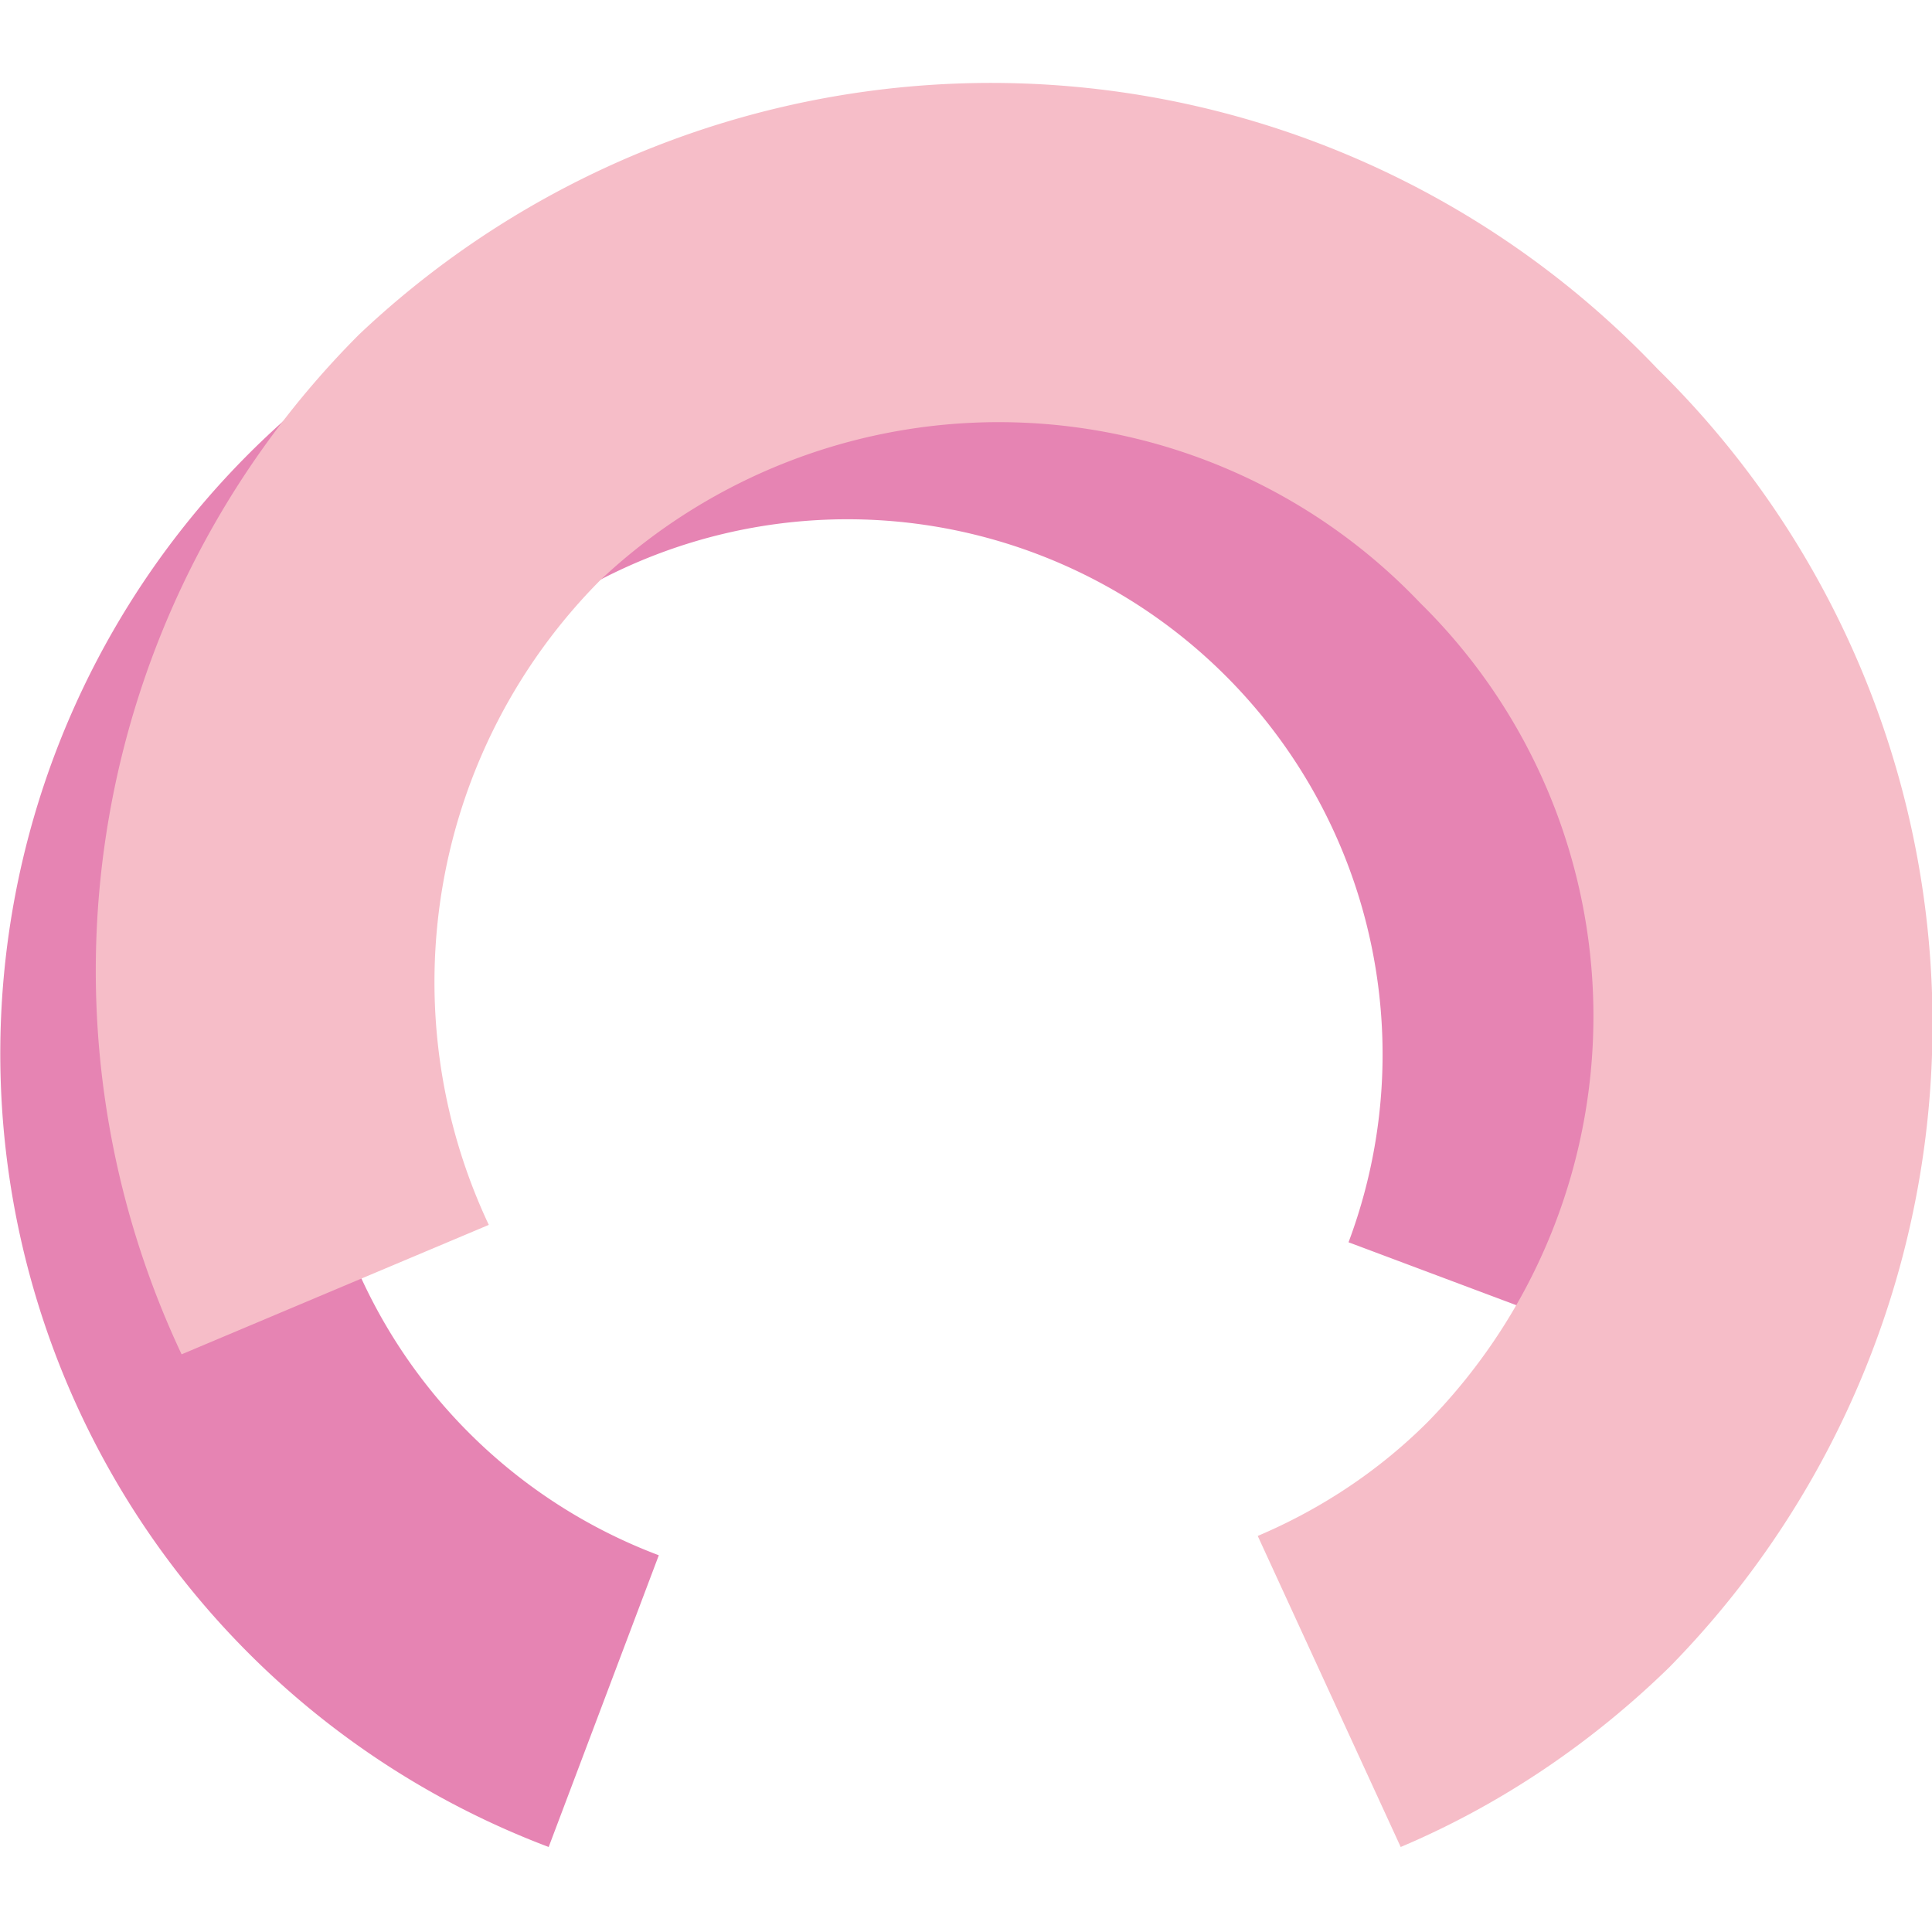
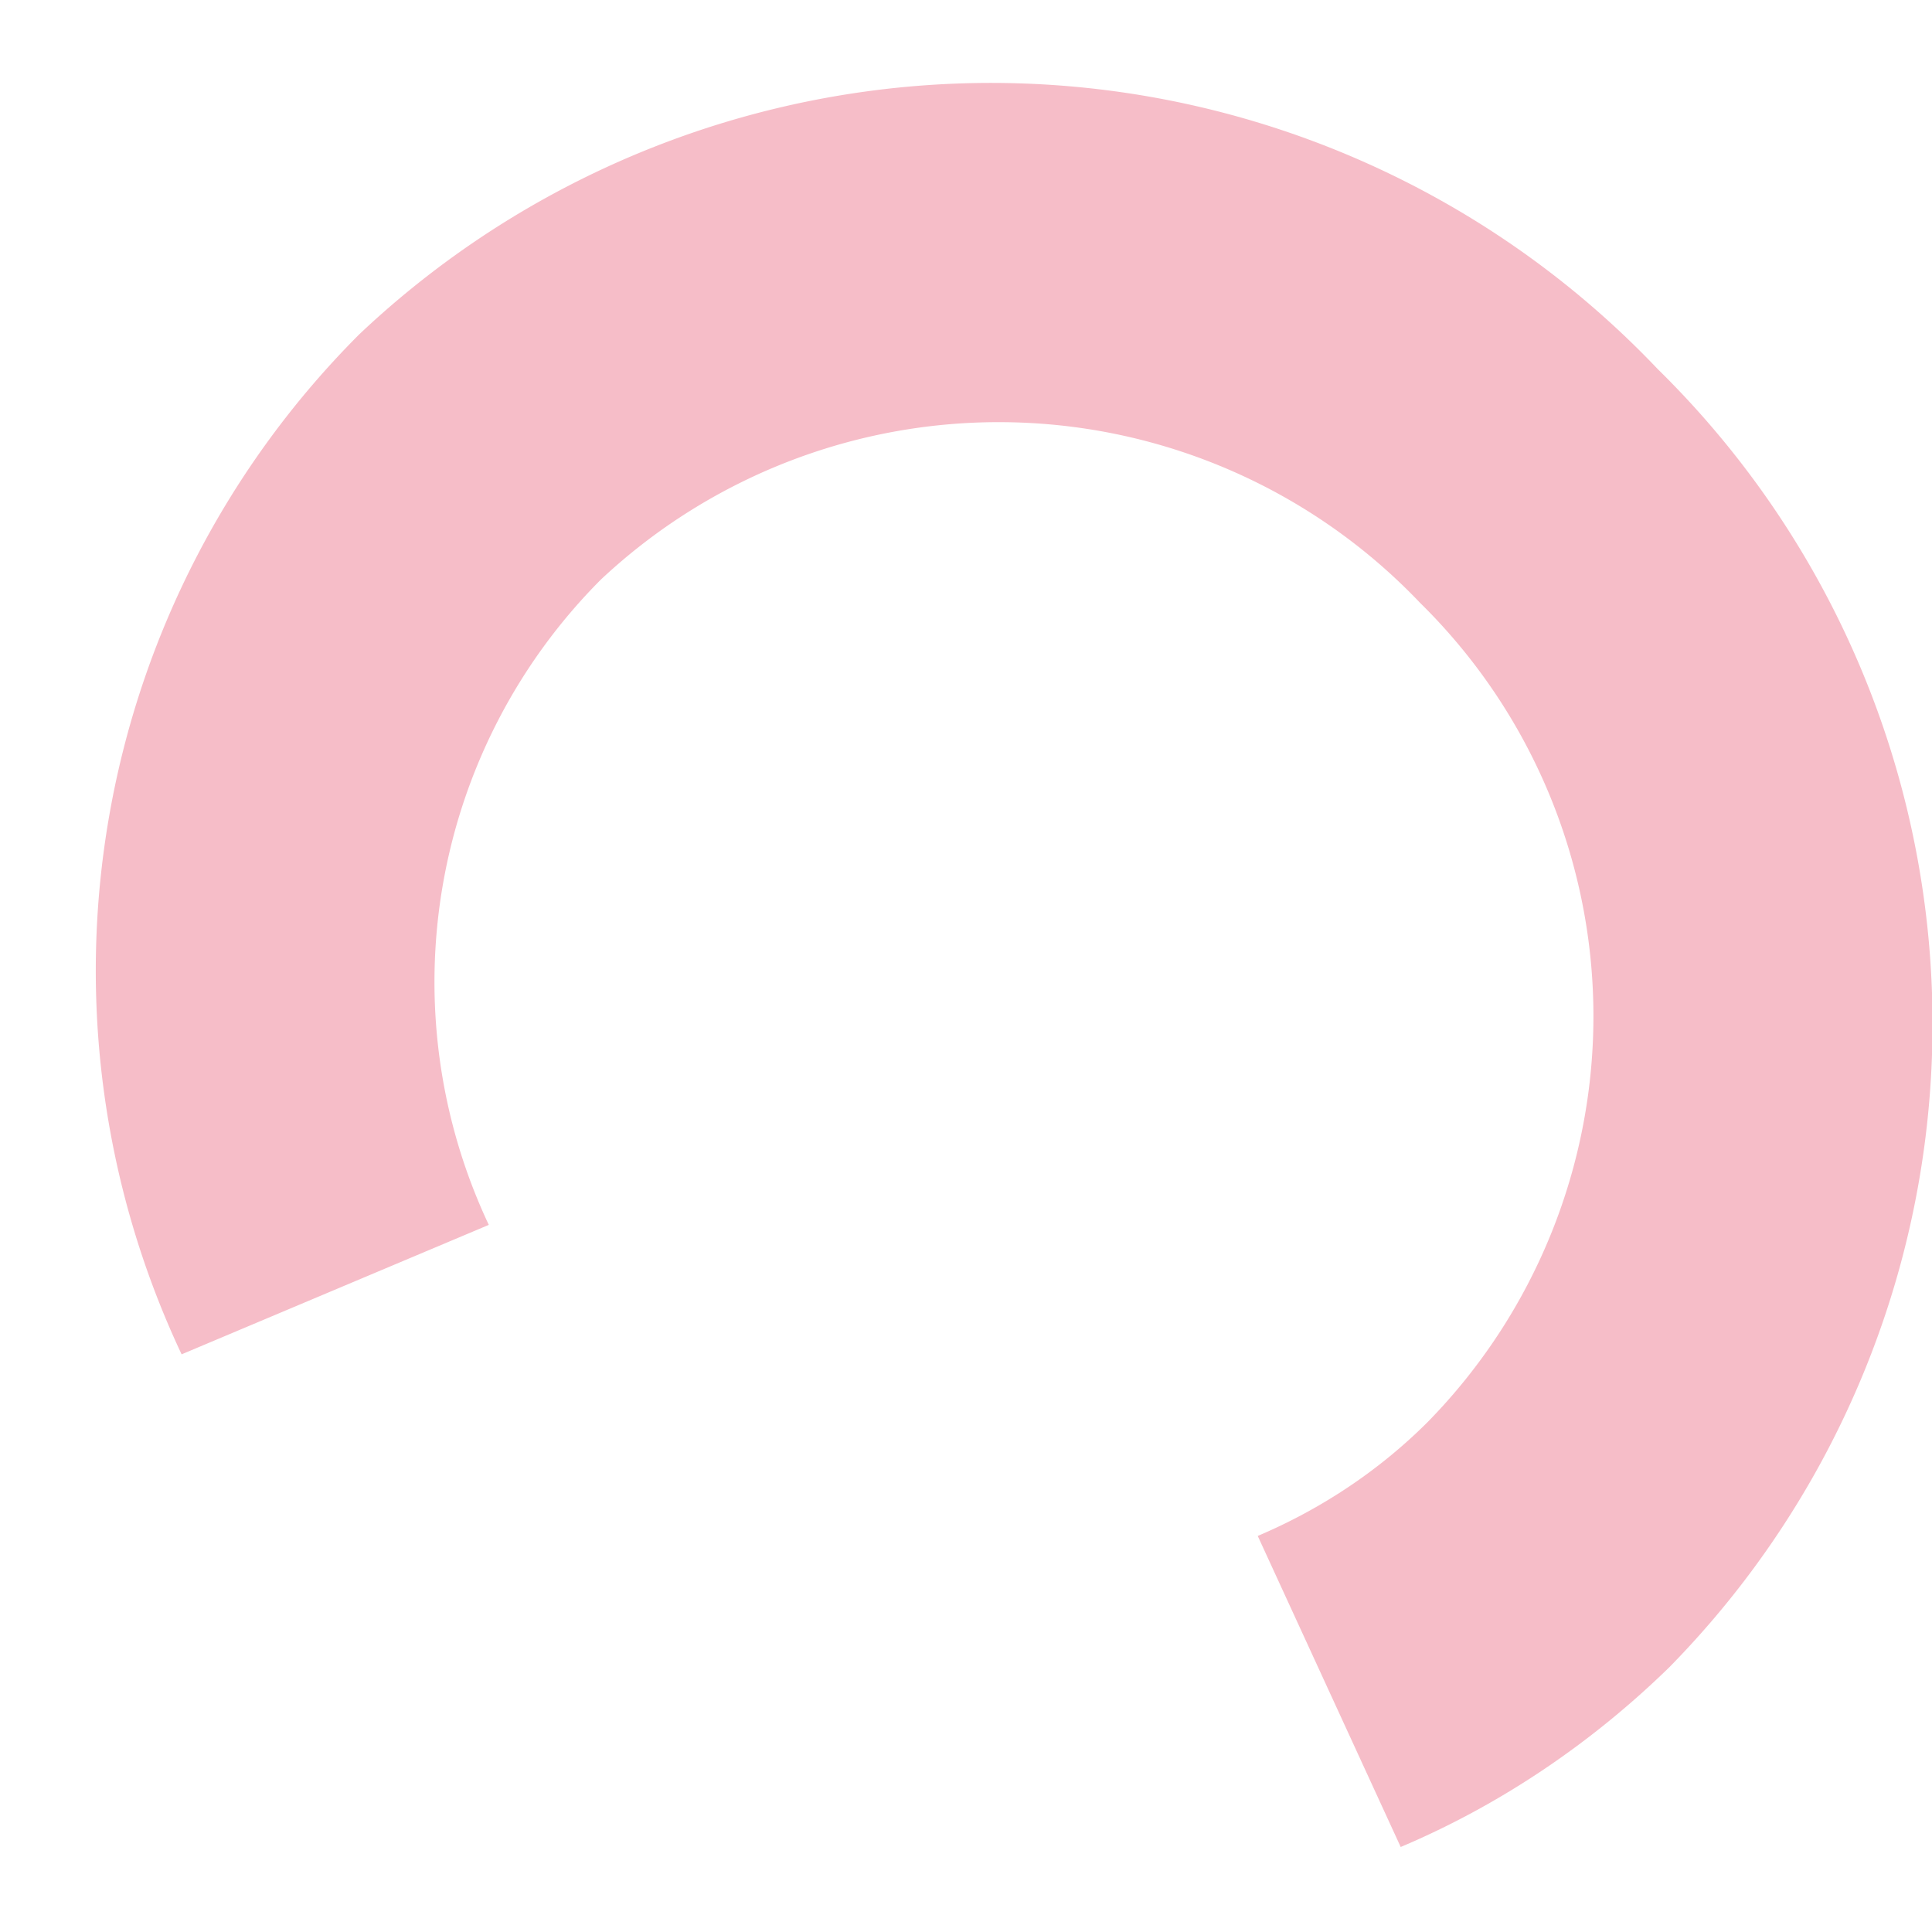
<svg xmlns="http://www.w3.org/2000/svg" xml:space="preserve" fill-rule="evenodd" stroke-linejoin="round" stroke-miterlimit="2" clip-rule="evenodd" viewBox="0 0 1000 1000">
-   <path fill="#e684b3" d="M850 700a439 439 0 1 0-566 256l57-151a277 277 0 1 1 357-162l152 57Z" />
  <path fill="#F6BDC8" d="M725 956c52-22 99-54 139-93a475 475 0 0 0-6-672 476 476 0 0 0-672-18 466 466 0 0 0-92 528l159-67a295 295 0 0 1 58-334 301 301 0 0 1 424 12 300 300 0 0 1 4 424c-25 25-55 45-88 59l74 161Z" />
</svg>